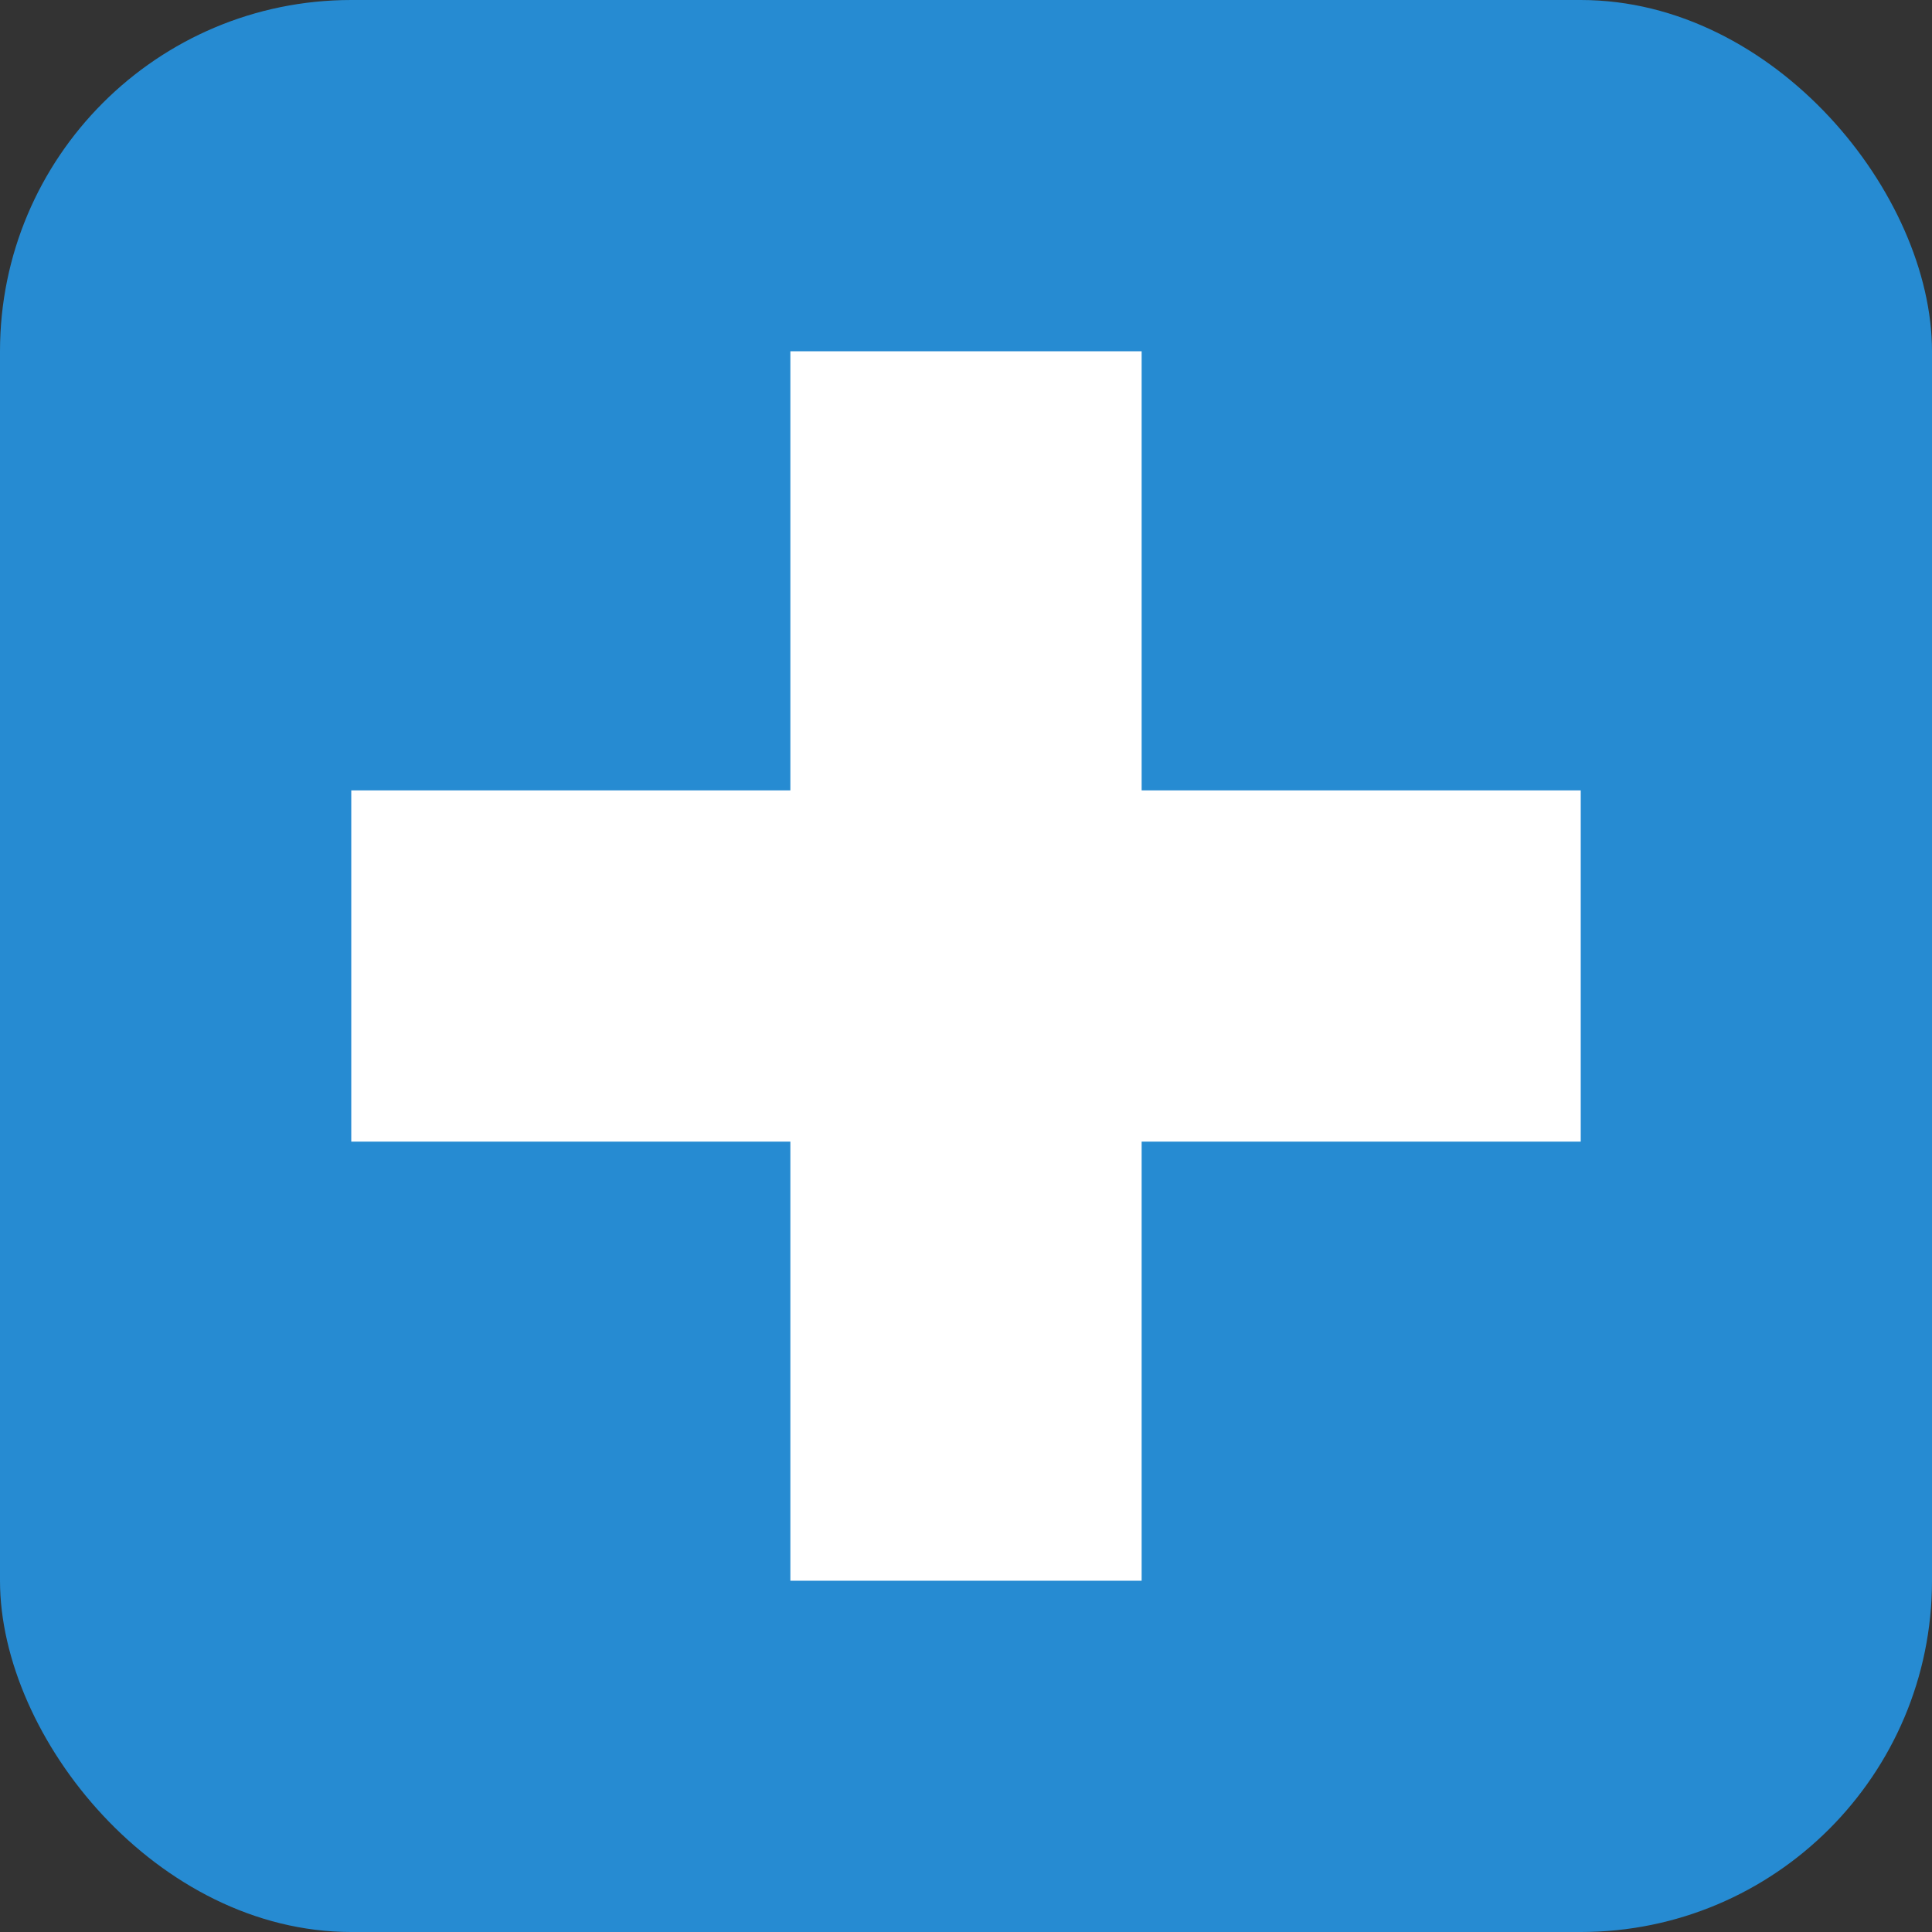
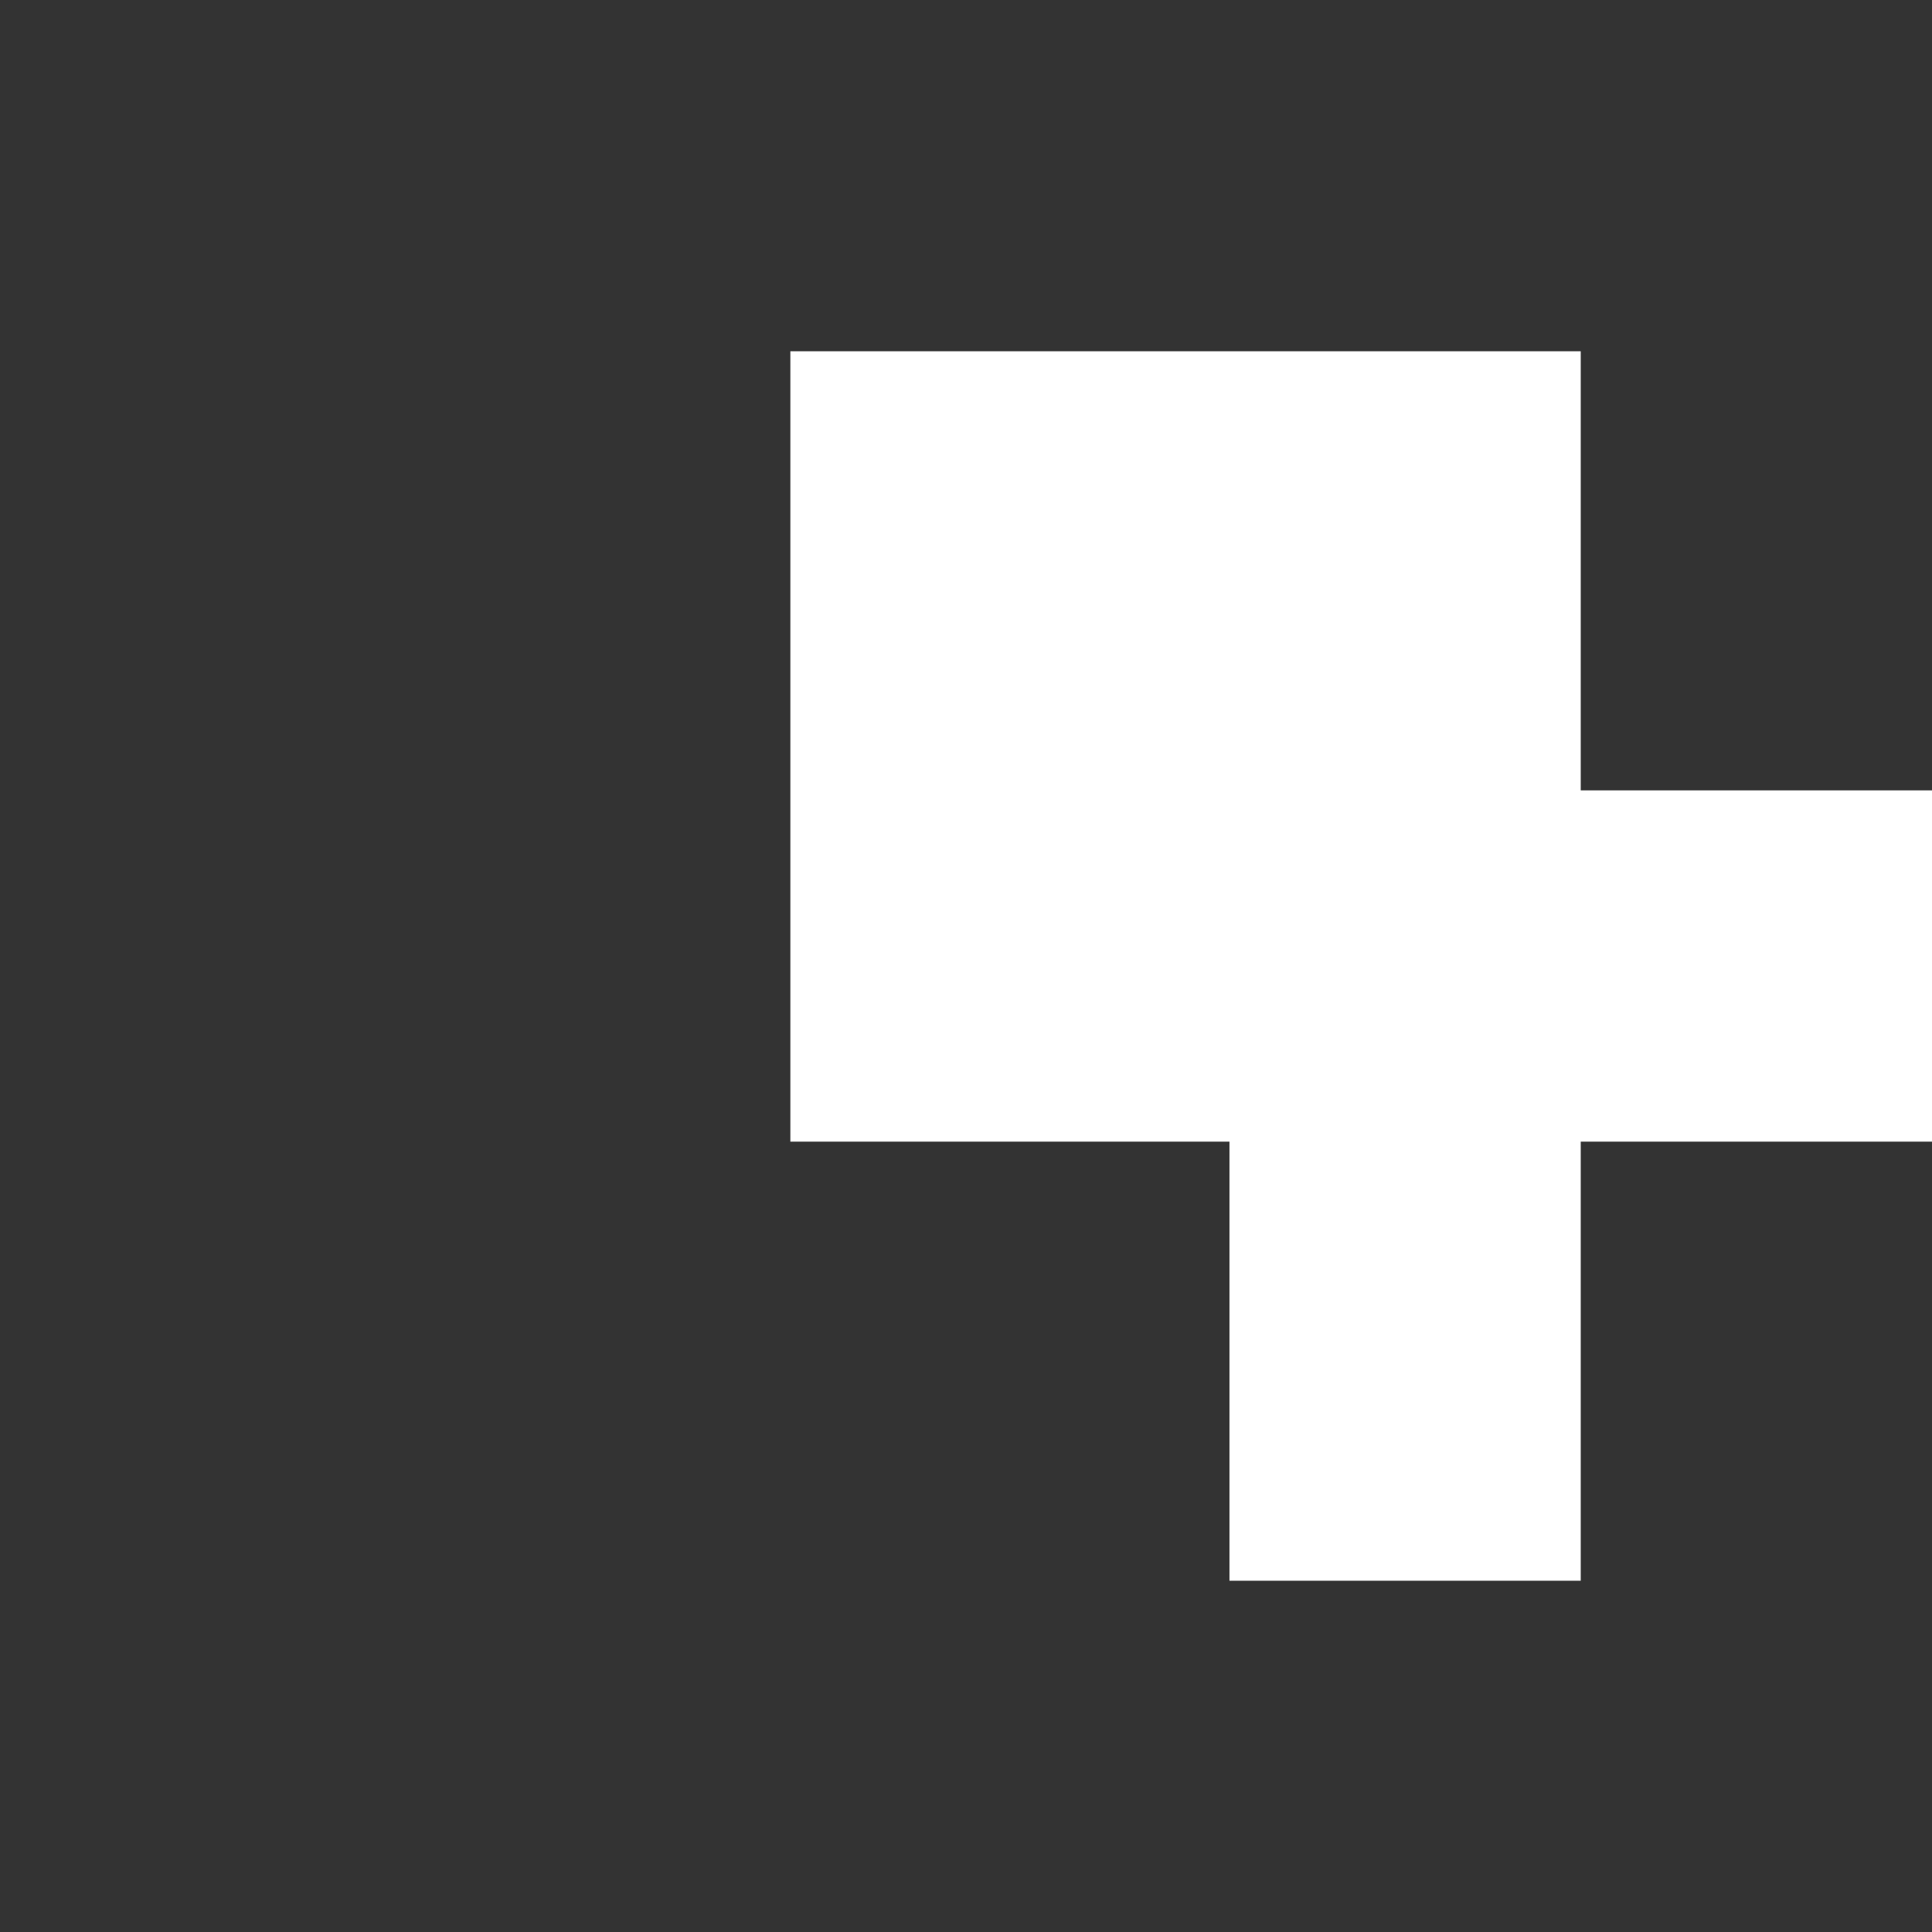
<svg xmlns="http://www.w3.org/2000/svg" width="22" height="22" version="1.1" viewBox="0 0 22 22">
  <rect x="0" y="0" width="22" height="22" fill="#333333" stroke="none" />
-   <rect width="22" height="22" ry="4" style="fill:#268bd2;paint-order:normal;stroke-width:1.375" />
-   <path d="m9 4v5h-5v4h5v5h4v-5h5v-4h-5v-5z" style="fill:#fff;paint-order:normal;stroke-width:1.375" />
+   <path d="m9 4v5v4h5v5h4v-5h5v-4h-5v-5z" style="fill:#fff;paint-order:normal;stroke-width:1.375" />
</svg>